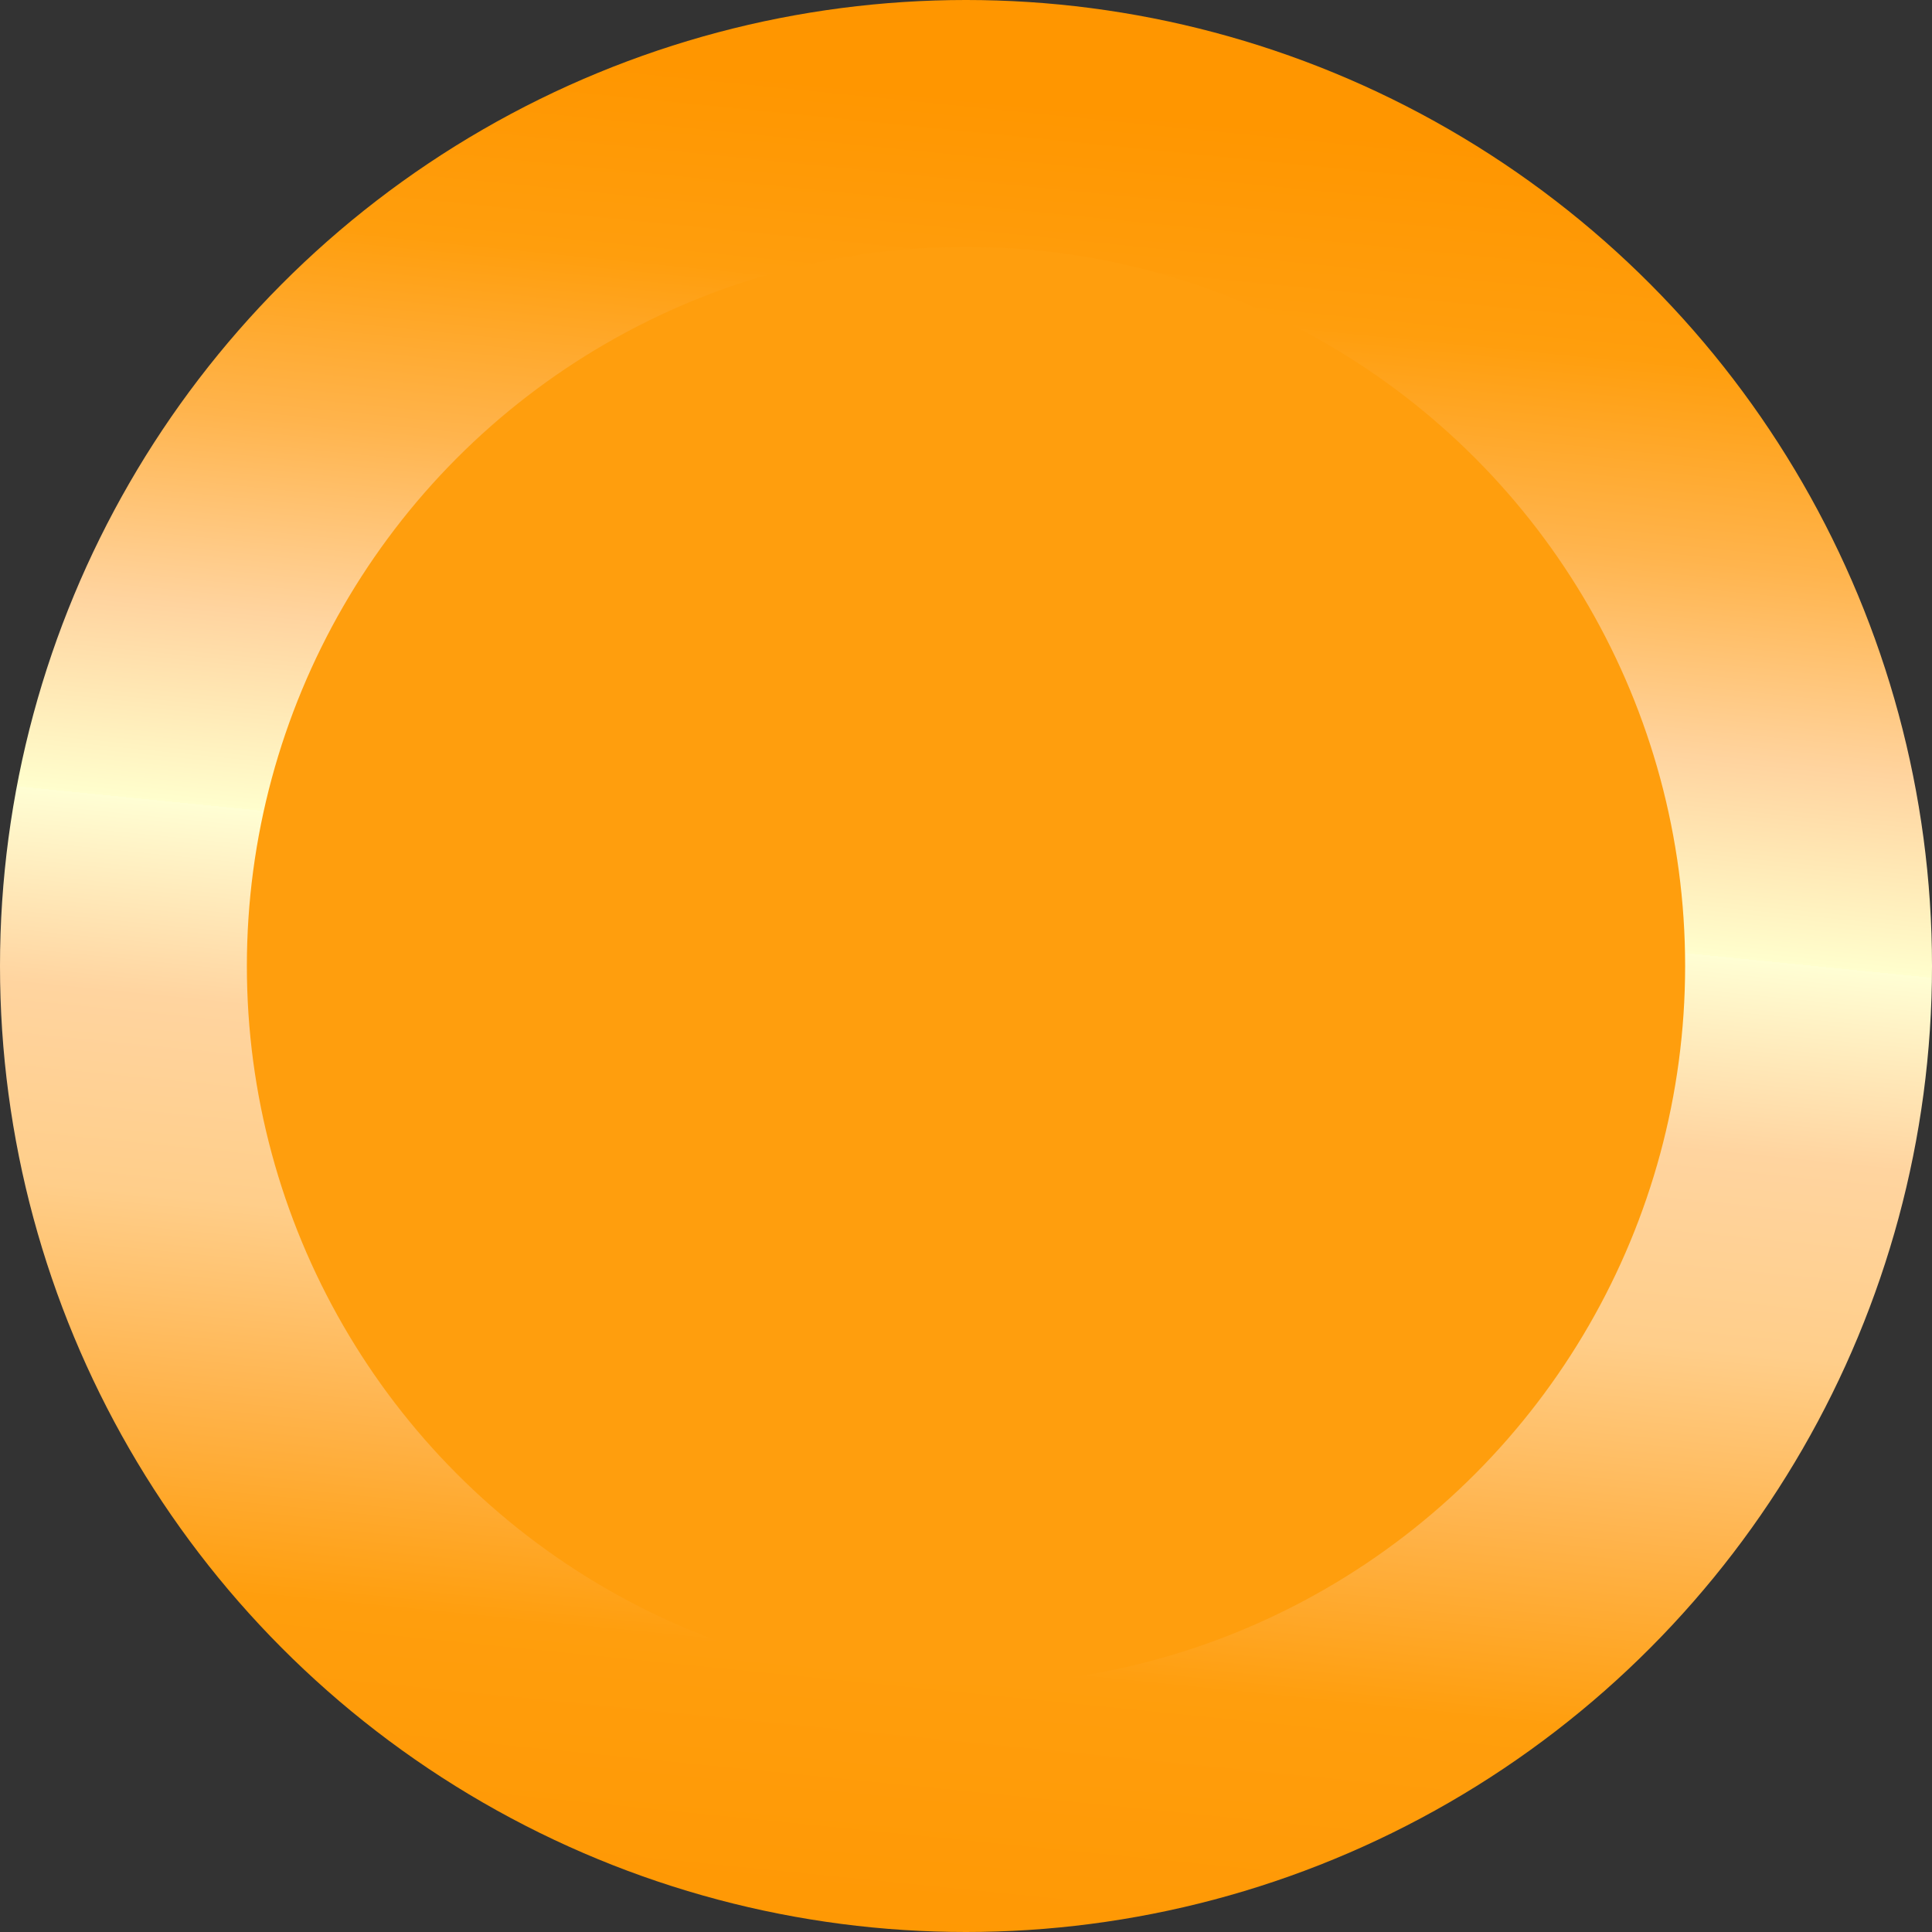
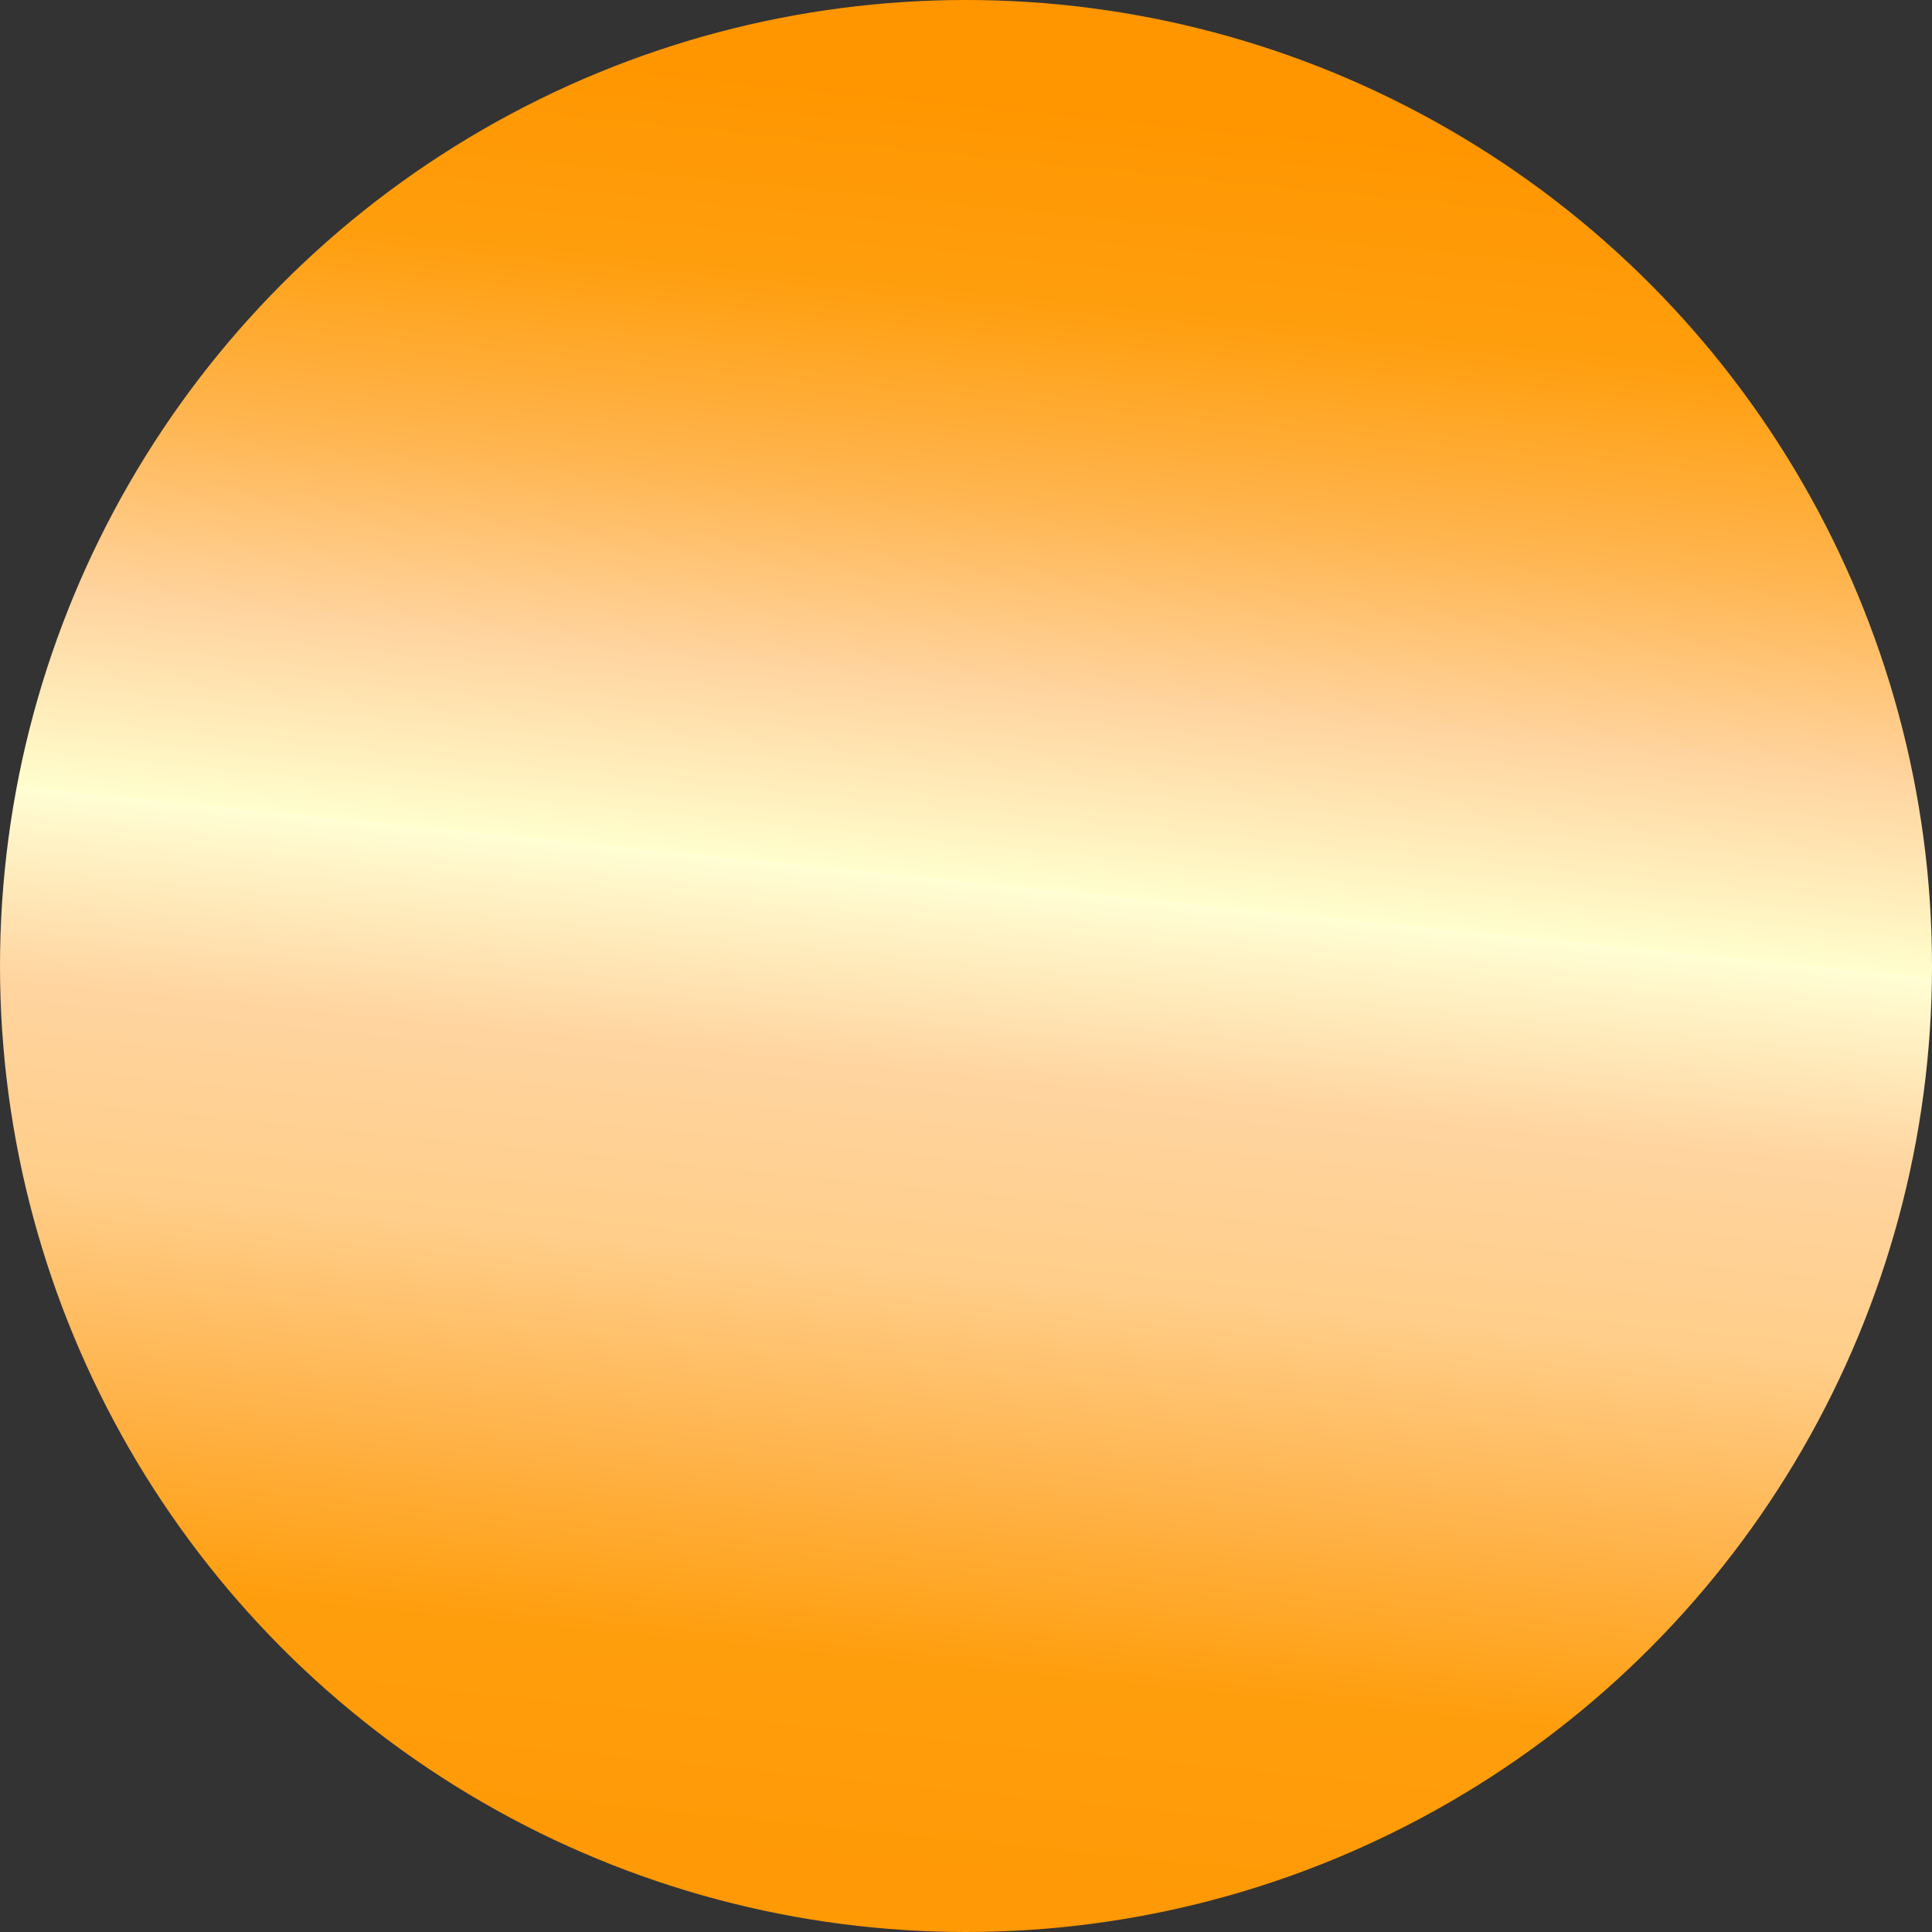
<svg xmlns="http://www.w3.org/2000/svg" id="_レイヤー_2" version="1.1" viewBox="0 0 54 54">
  <rect x="0" y="0" width="54" height="54" fill="#333333" stroke="none" />
  <defs>
    <style>
      .st0 {
        fill: #ff9e0d;
      }

      .st1 {
        fill: url(#_名称未設定グラデーション_104);
      }
    </style>
    <linearGradient id="_名称未設定グラデーション_104" data-name="名称未設定グラデーション 104" x1="-2743.8" y1="538.5" x2="-2743.7" y2="539.5" gradientTransform="translate(148188 29136) scale(54 -54)" gradientUnits="userSpaceOnUse">
      <stop offset="0" stop-color="#fff700" />
      <stop offset="0" stop-color="#ff9600" />
      <stop offset=".2" stop-color="#ff9e0d" />
      <stop offset=".3" stop-color="#ffb44d" />
      <stop offset=".4" stop-color="#ffce8a" />
      <stop offset=".5" stop-color="#ffd49f" />
      <stop offset=".6" stop-color="#fffed4" />
      <stop offset=".6" stop-color="#ffffe3" />
      <stop offset=".6" stop-color="#fffecd" />
      <stop offset=".7" stop-color="#ffd49f" />
      <stop offset=".8" stop-color="#ffb44d" />
      <stop offset=".9" stop-color="#ff9e0d" />
      <stop offset="1" stop-color="#ff9600" />
    </linearGradient>
  </defs>
  <g id="_レイヤー_1-2">
    <g id="_レイヤー_1-3">
      <circle class="st1" cx="27" cy="27" r="27" />
-       <circle class="st0" cx="27" cy="27" r="20.1" />
    </g>
  </g>
</svg>